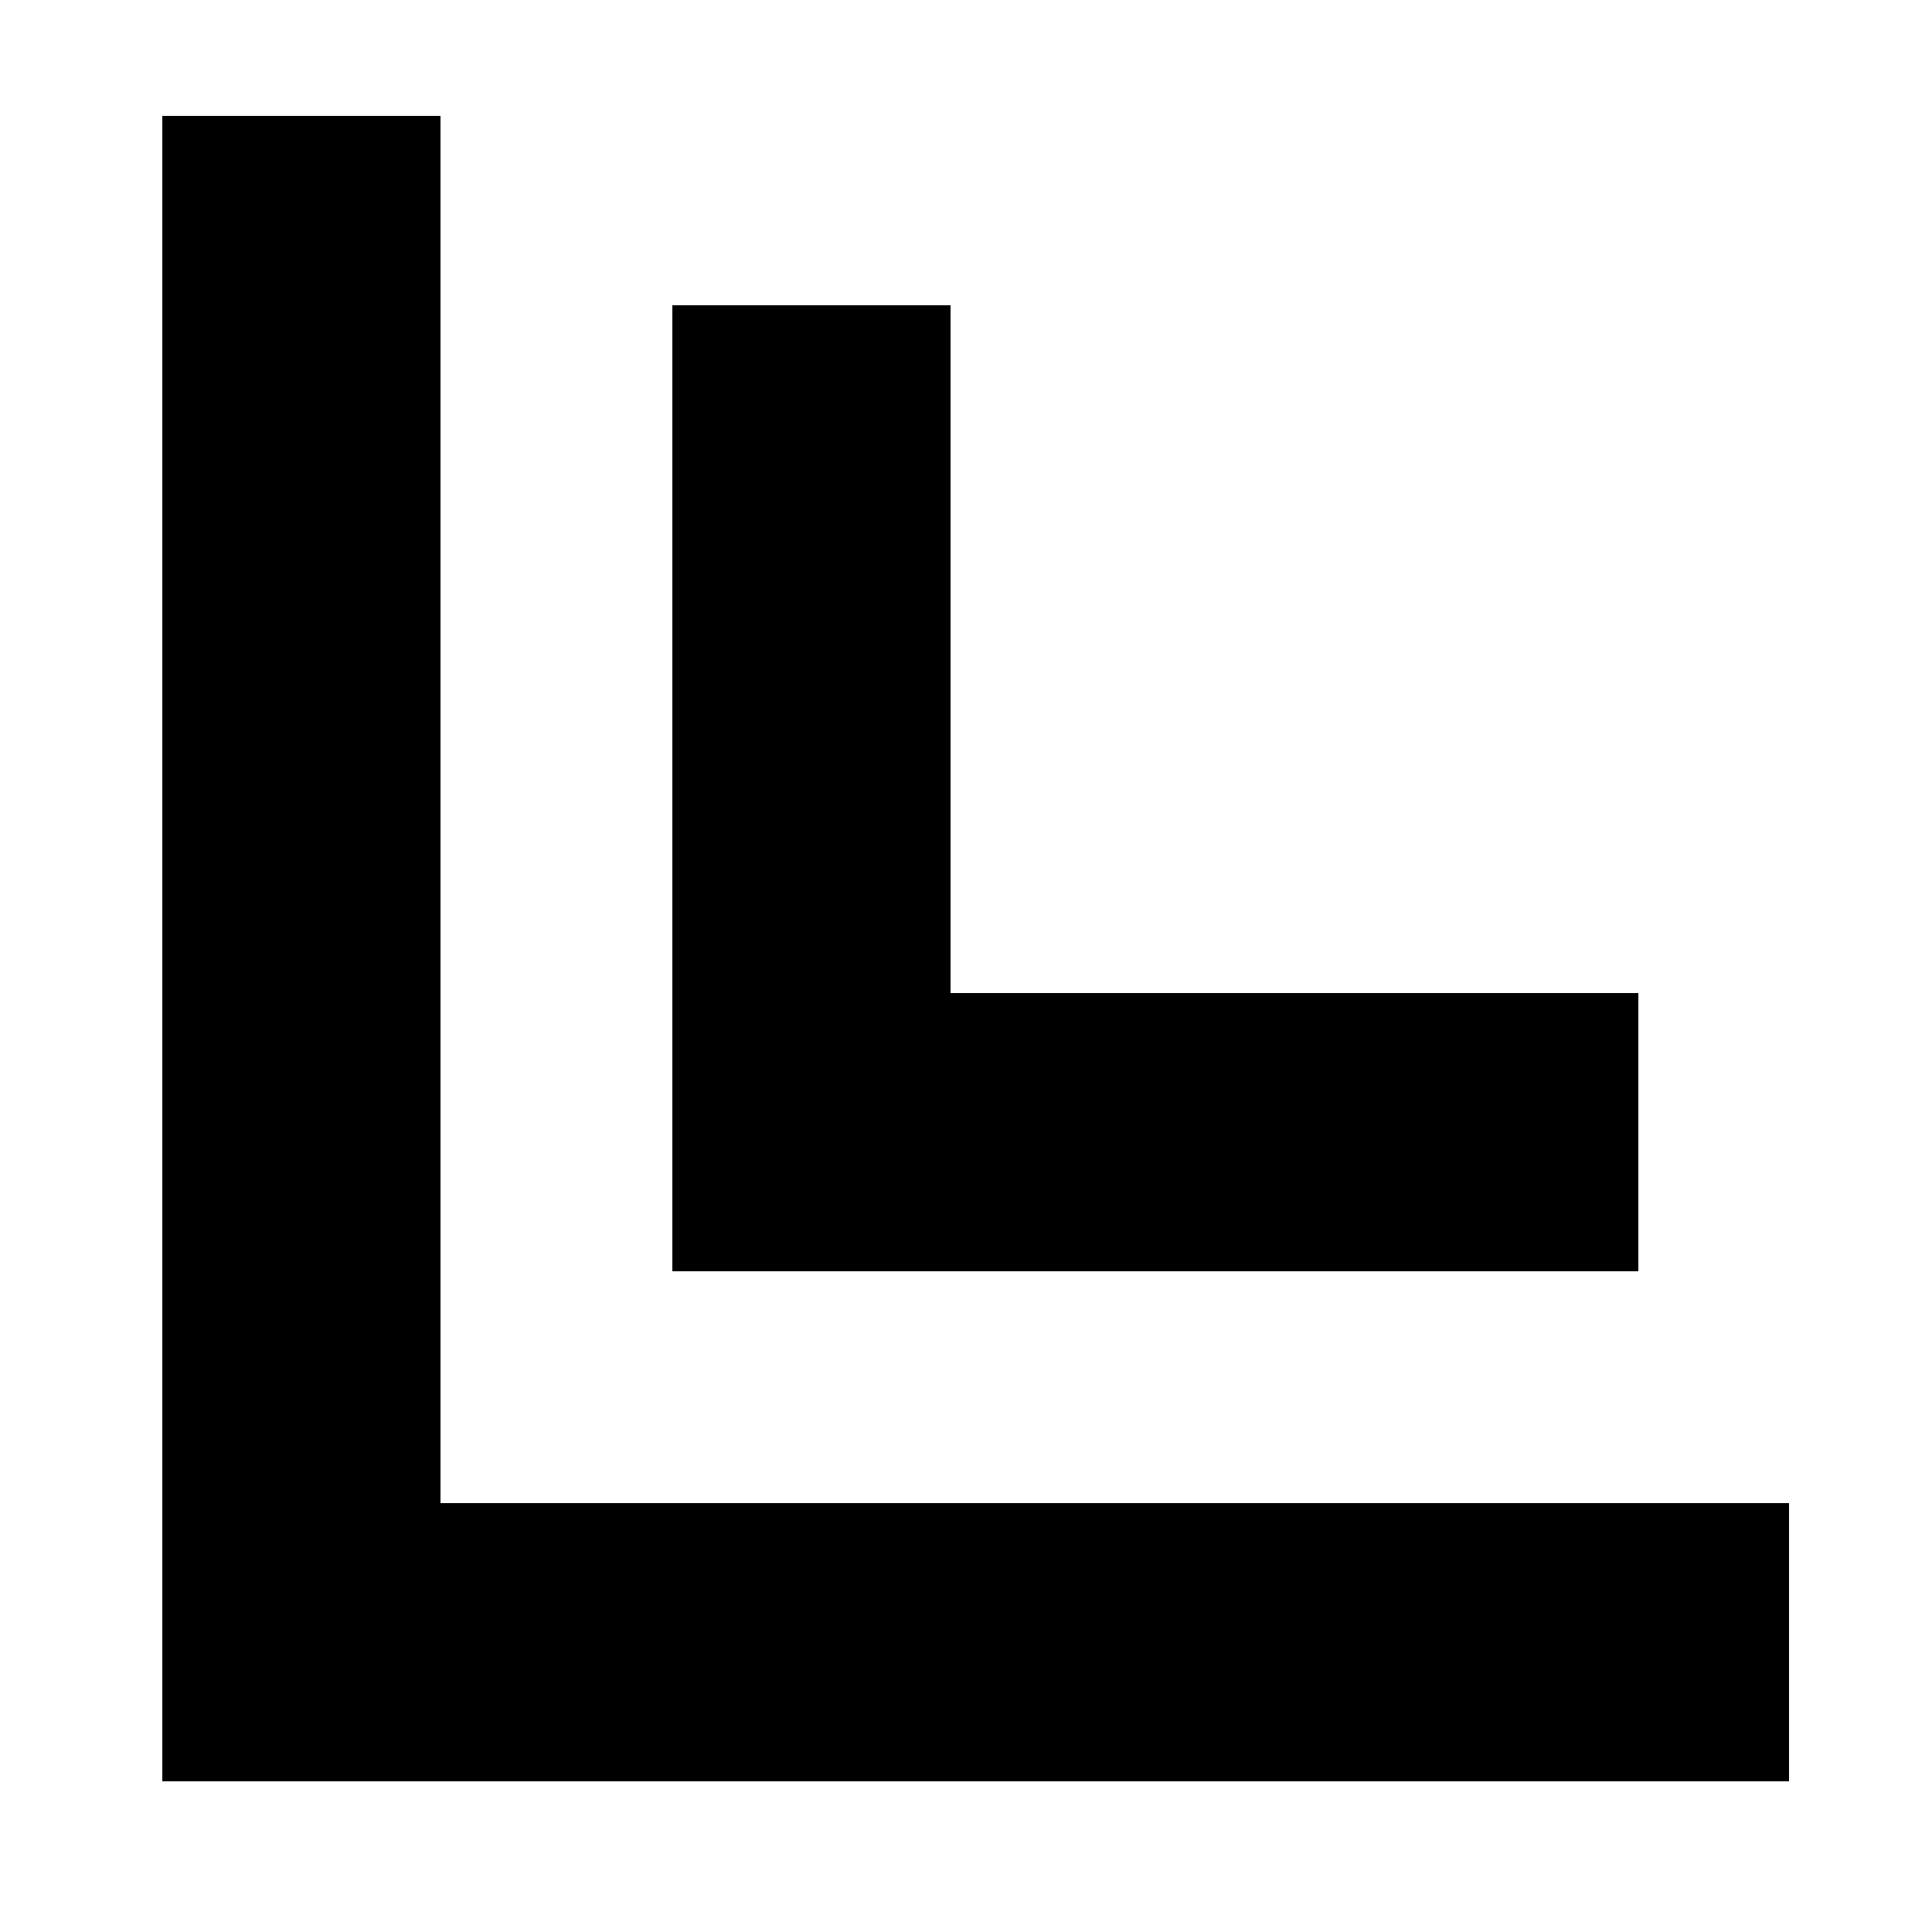
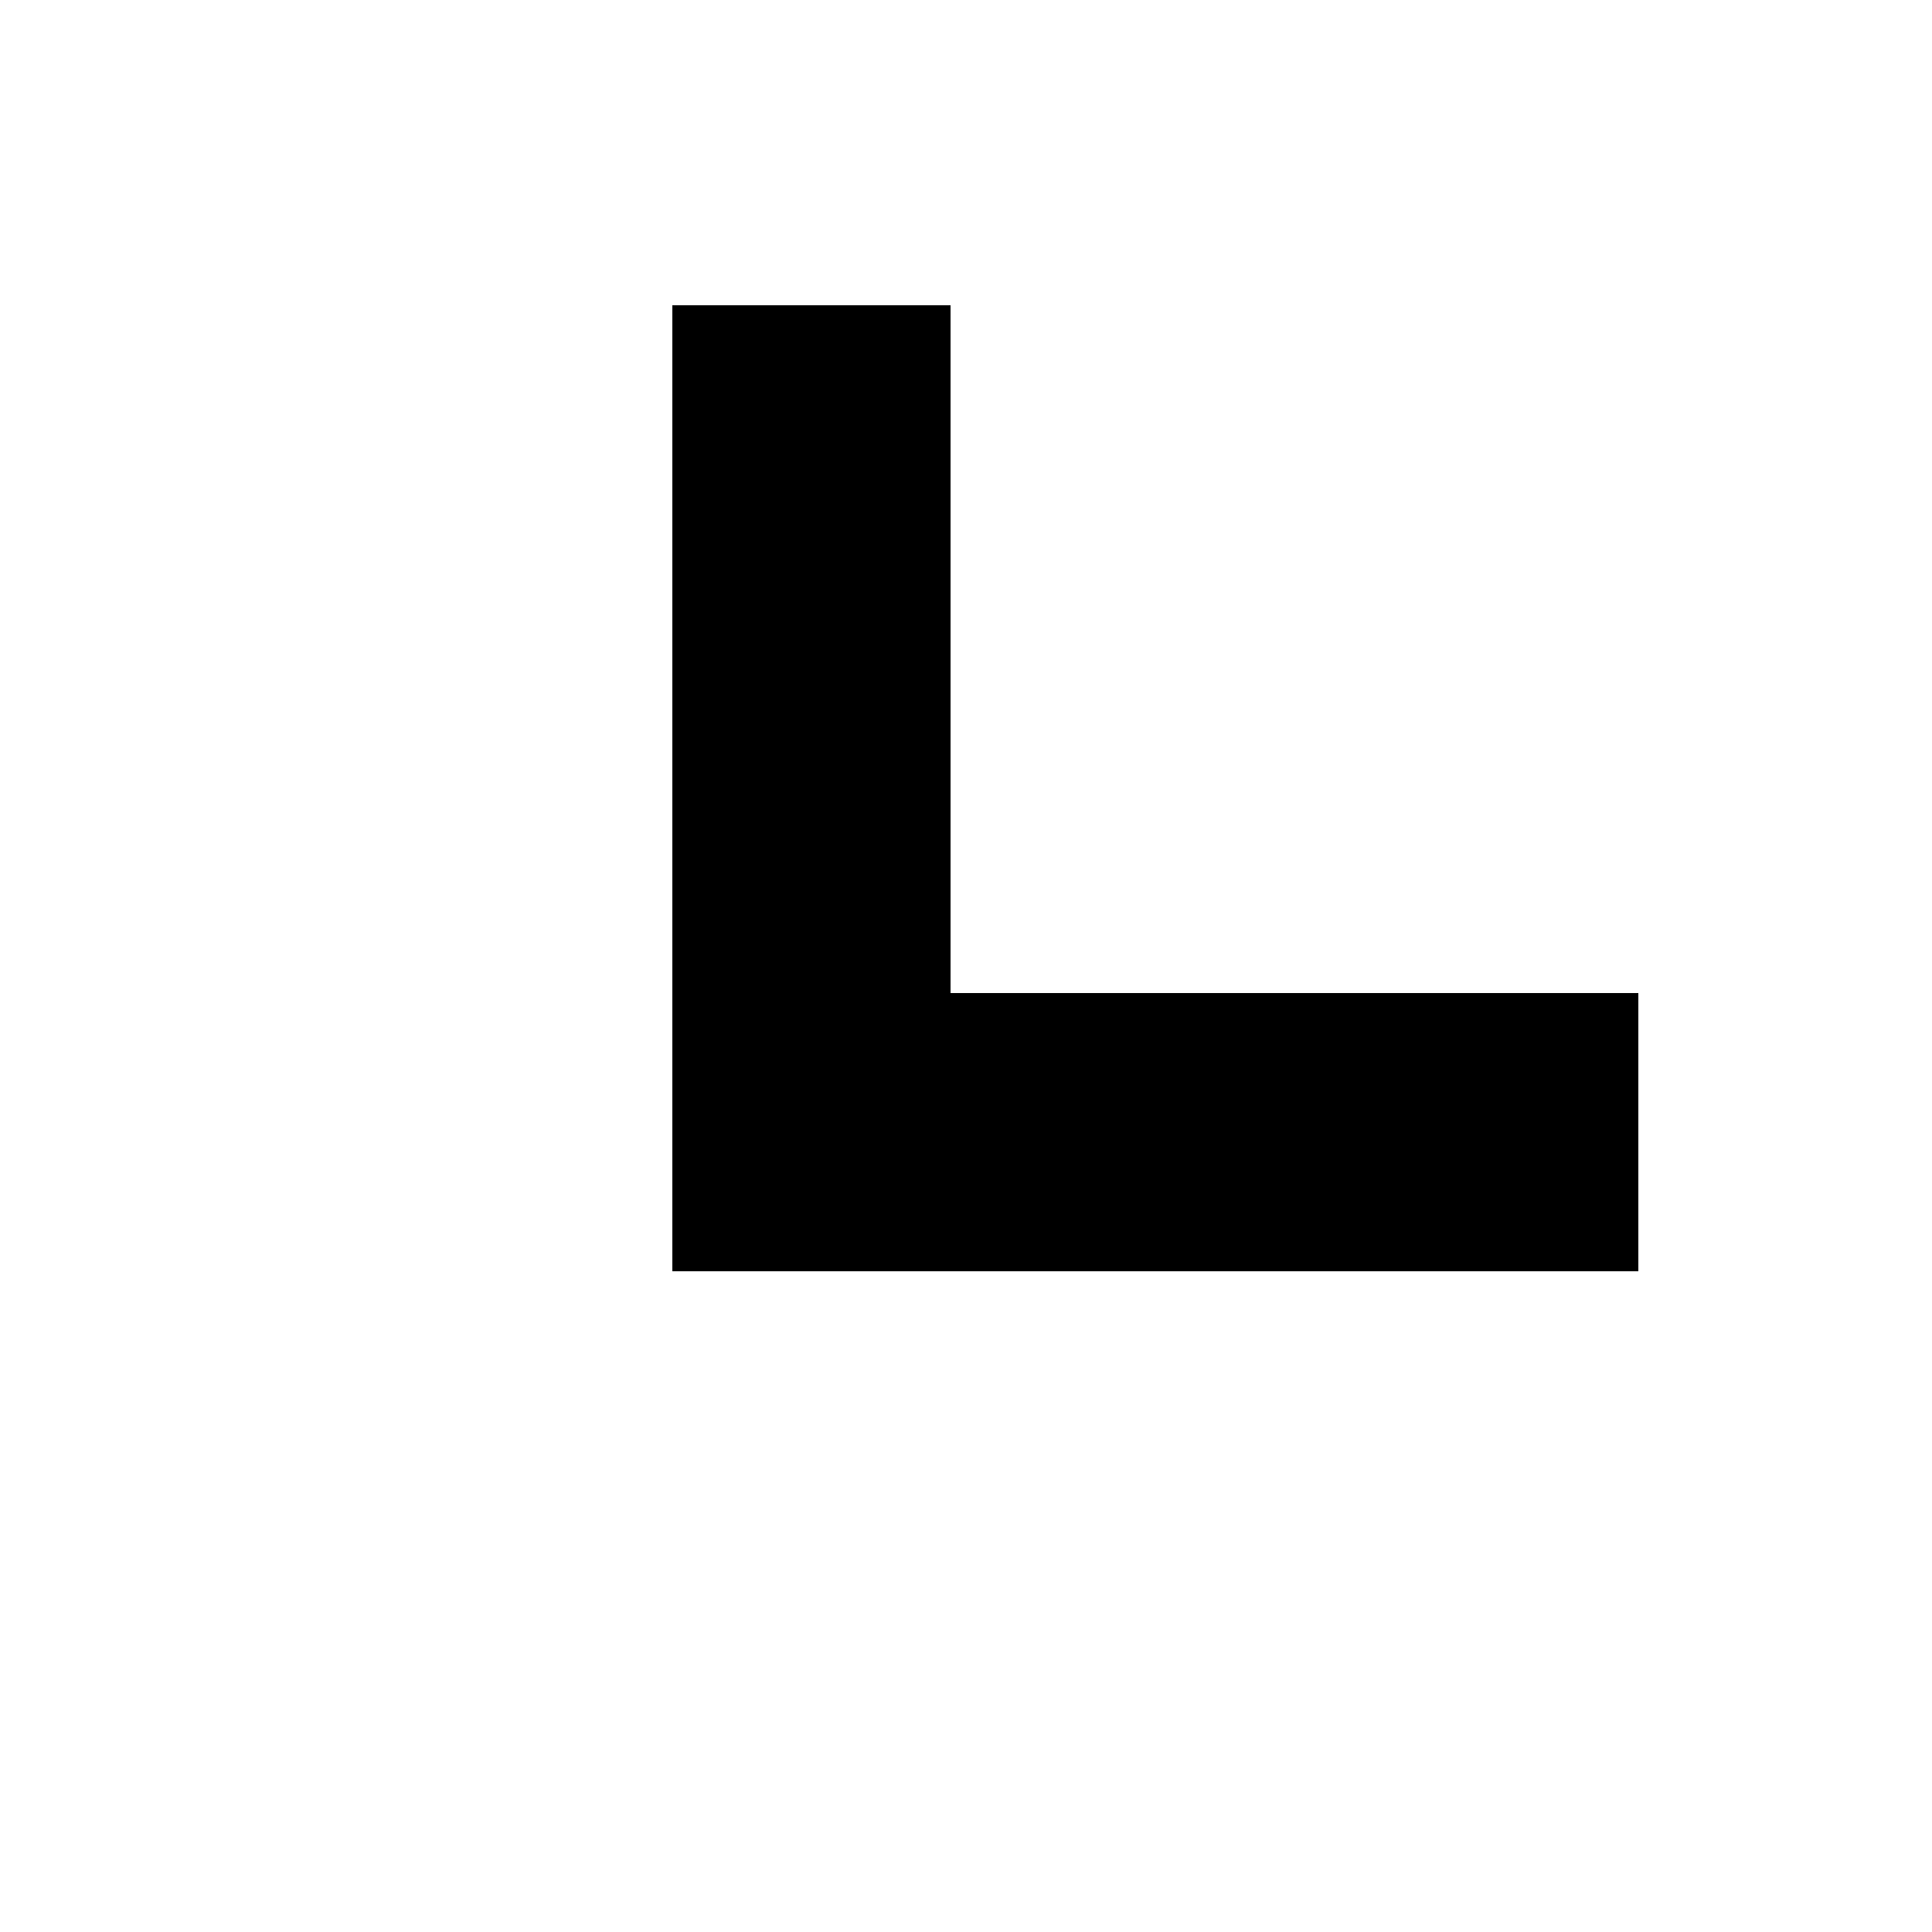
<svg xmlns="http://www.w3.org/2000/svg" version="1.0" width="500pt" height="500pt" viewBox="0 0 500 500" preserveAspectRatio="xMidYMid meet">
  <g transform="translate(0,500) scale(0.1,-0.1)" fill="#000000" stroke="none">
-     <path d="M420 2545 l0 -2155 2105 0 2105 0 0 360 0 360 -1745 0 -1745 0 0 1795 0 1795 -360 0 -360 0 0 -2155z" />
    <path d="M1740 2960 l0 -1250 1250 0 1250 0 0 360 0 360 -890 0 -890 0 0 890 0 890 -360 0 -360 0 0 -1250z" />
  </g>
</svg>